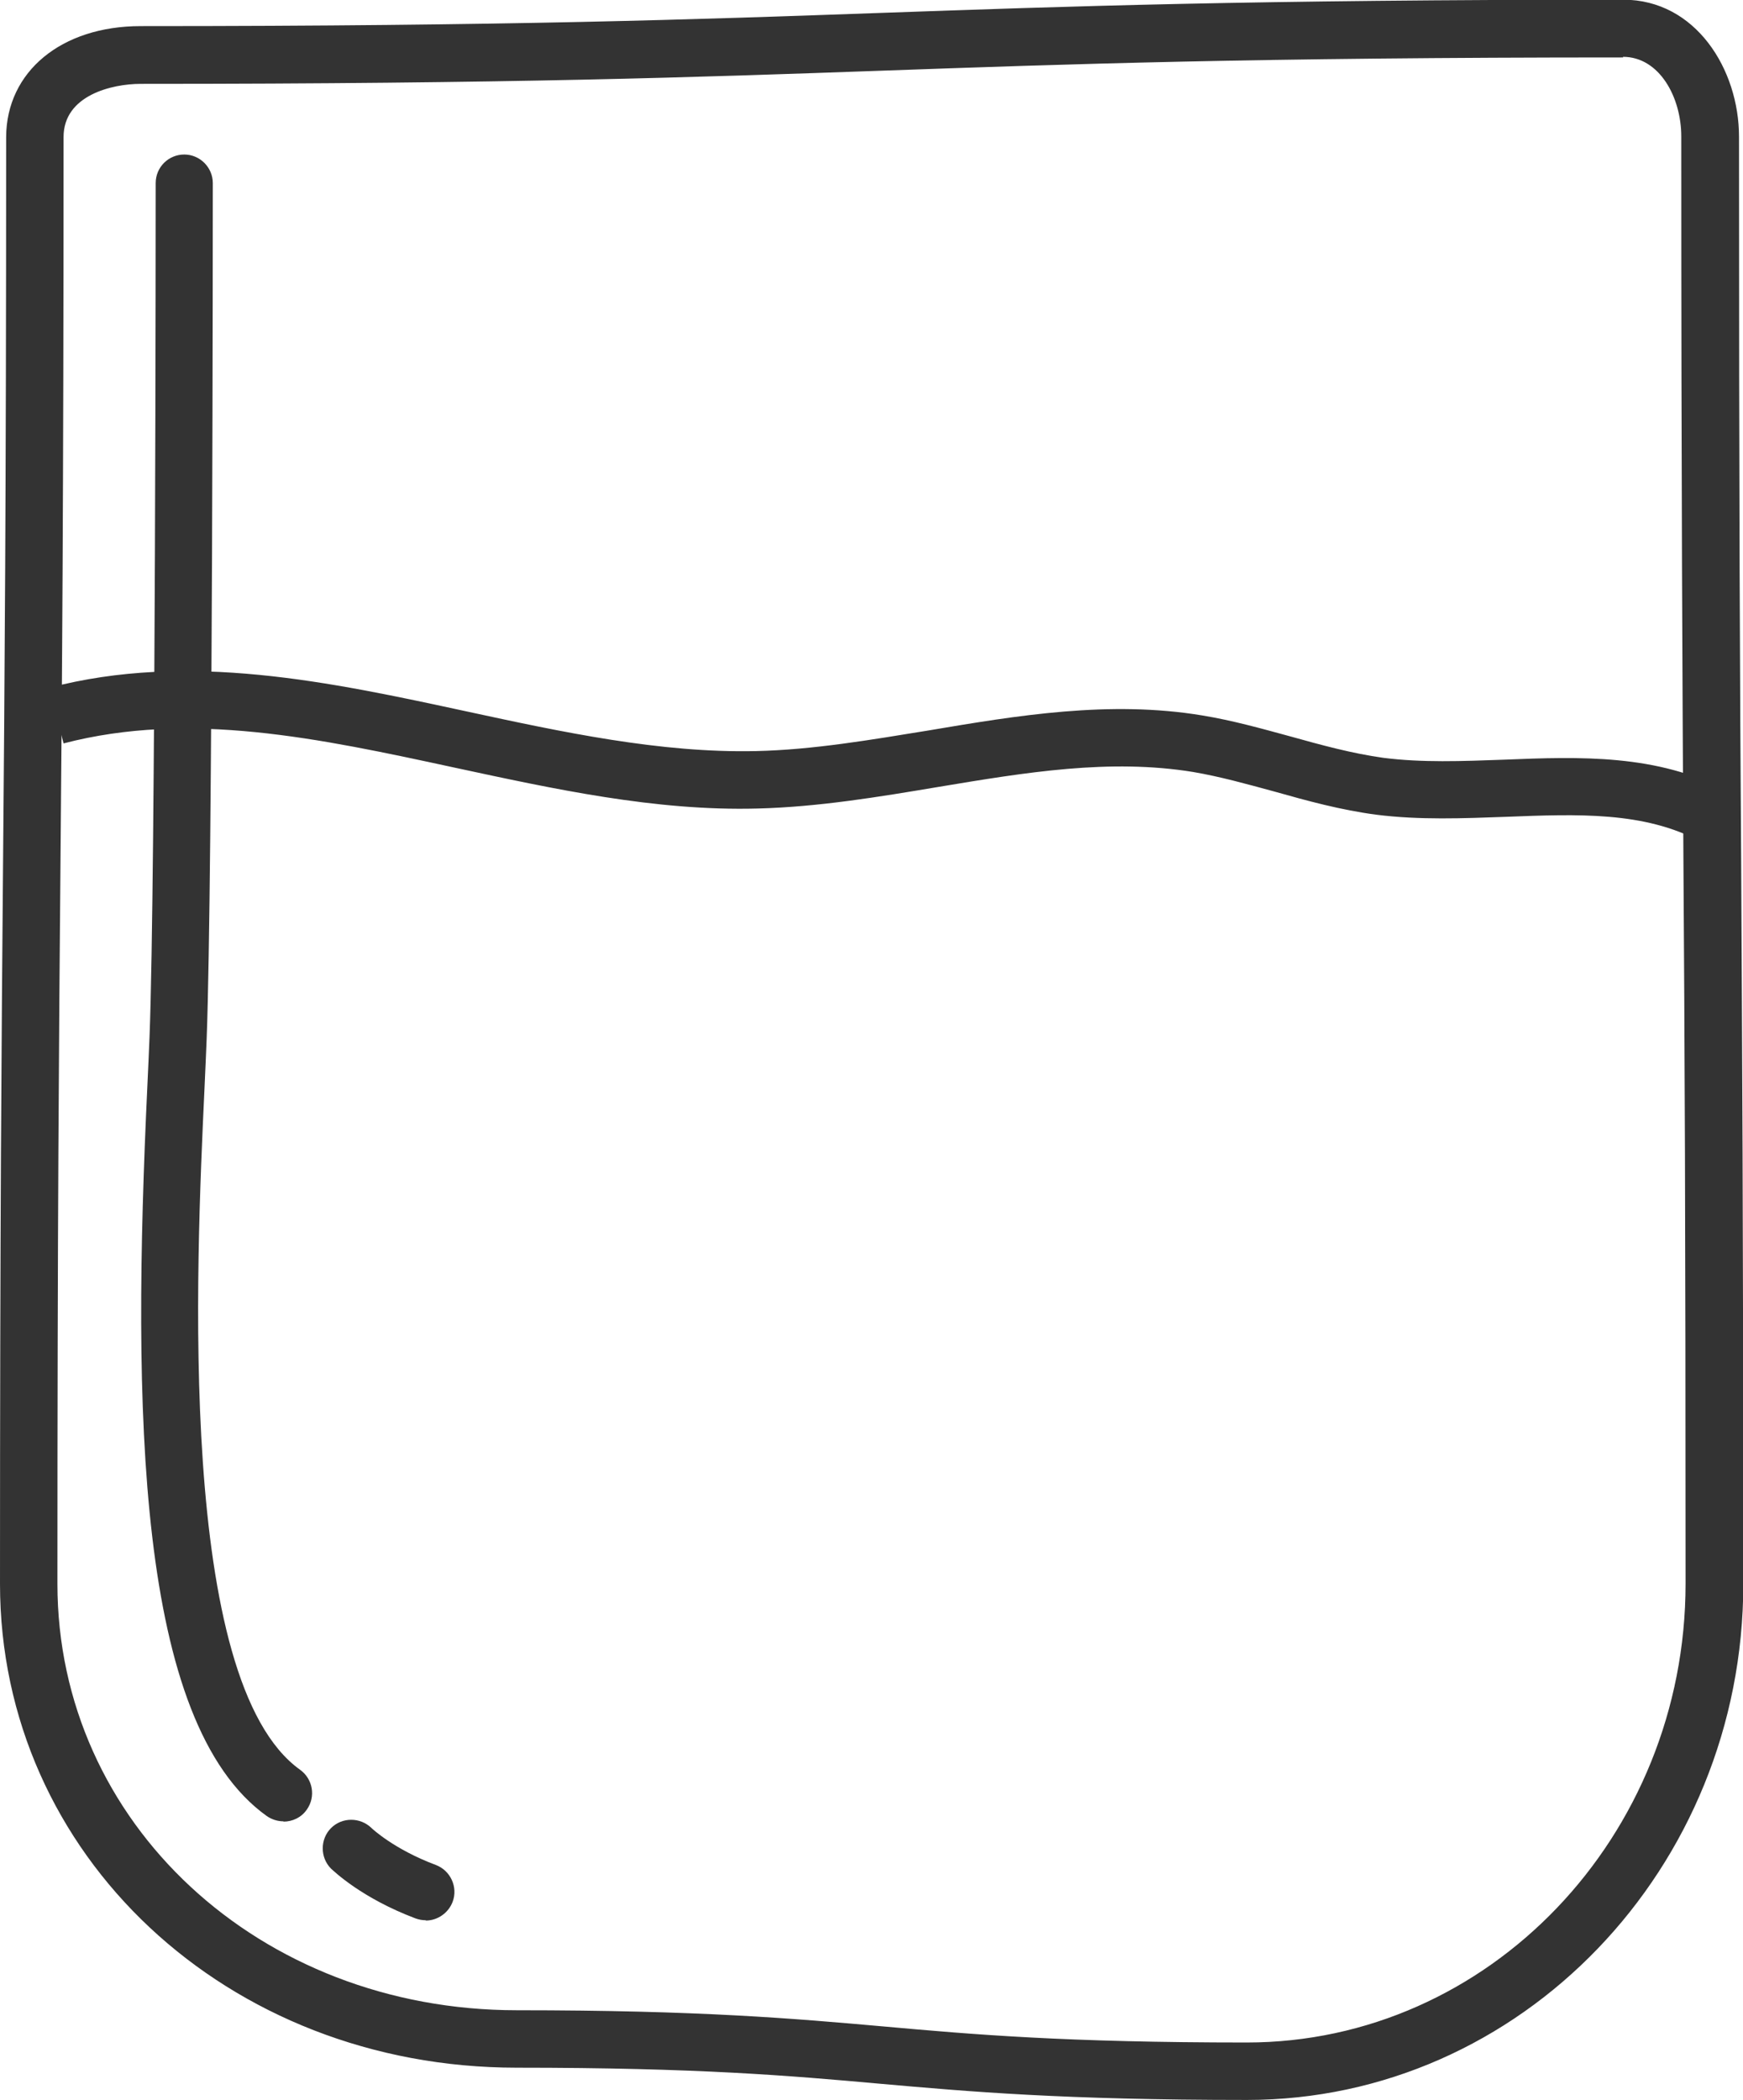
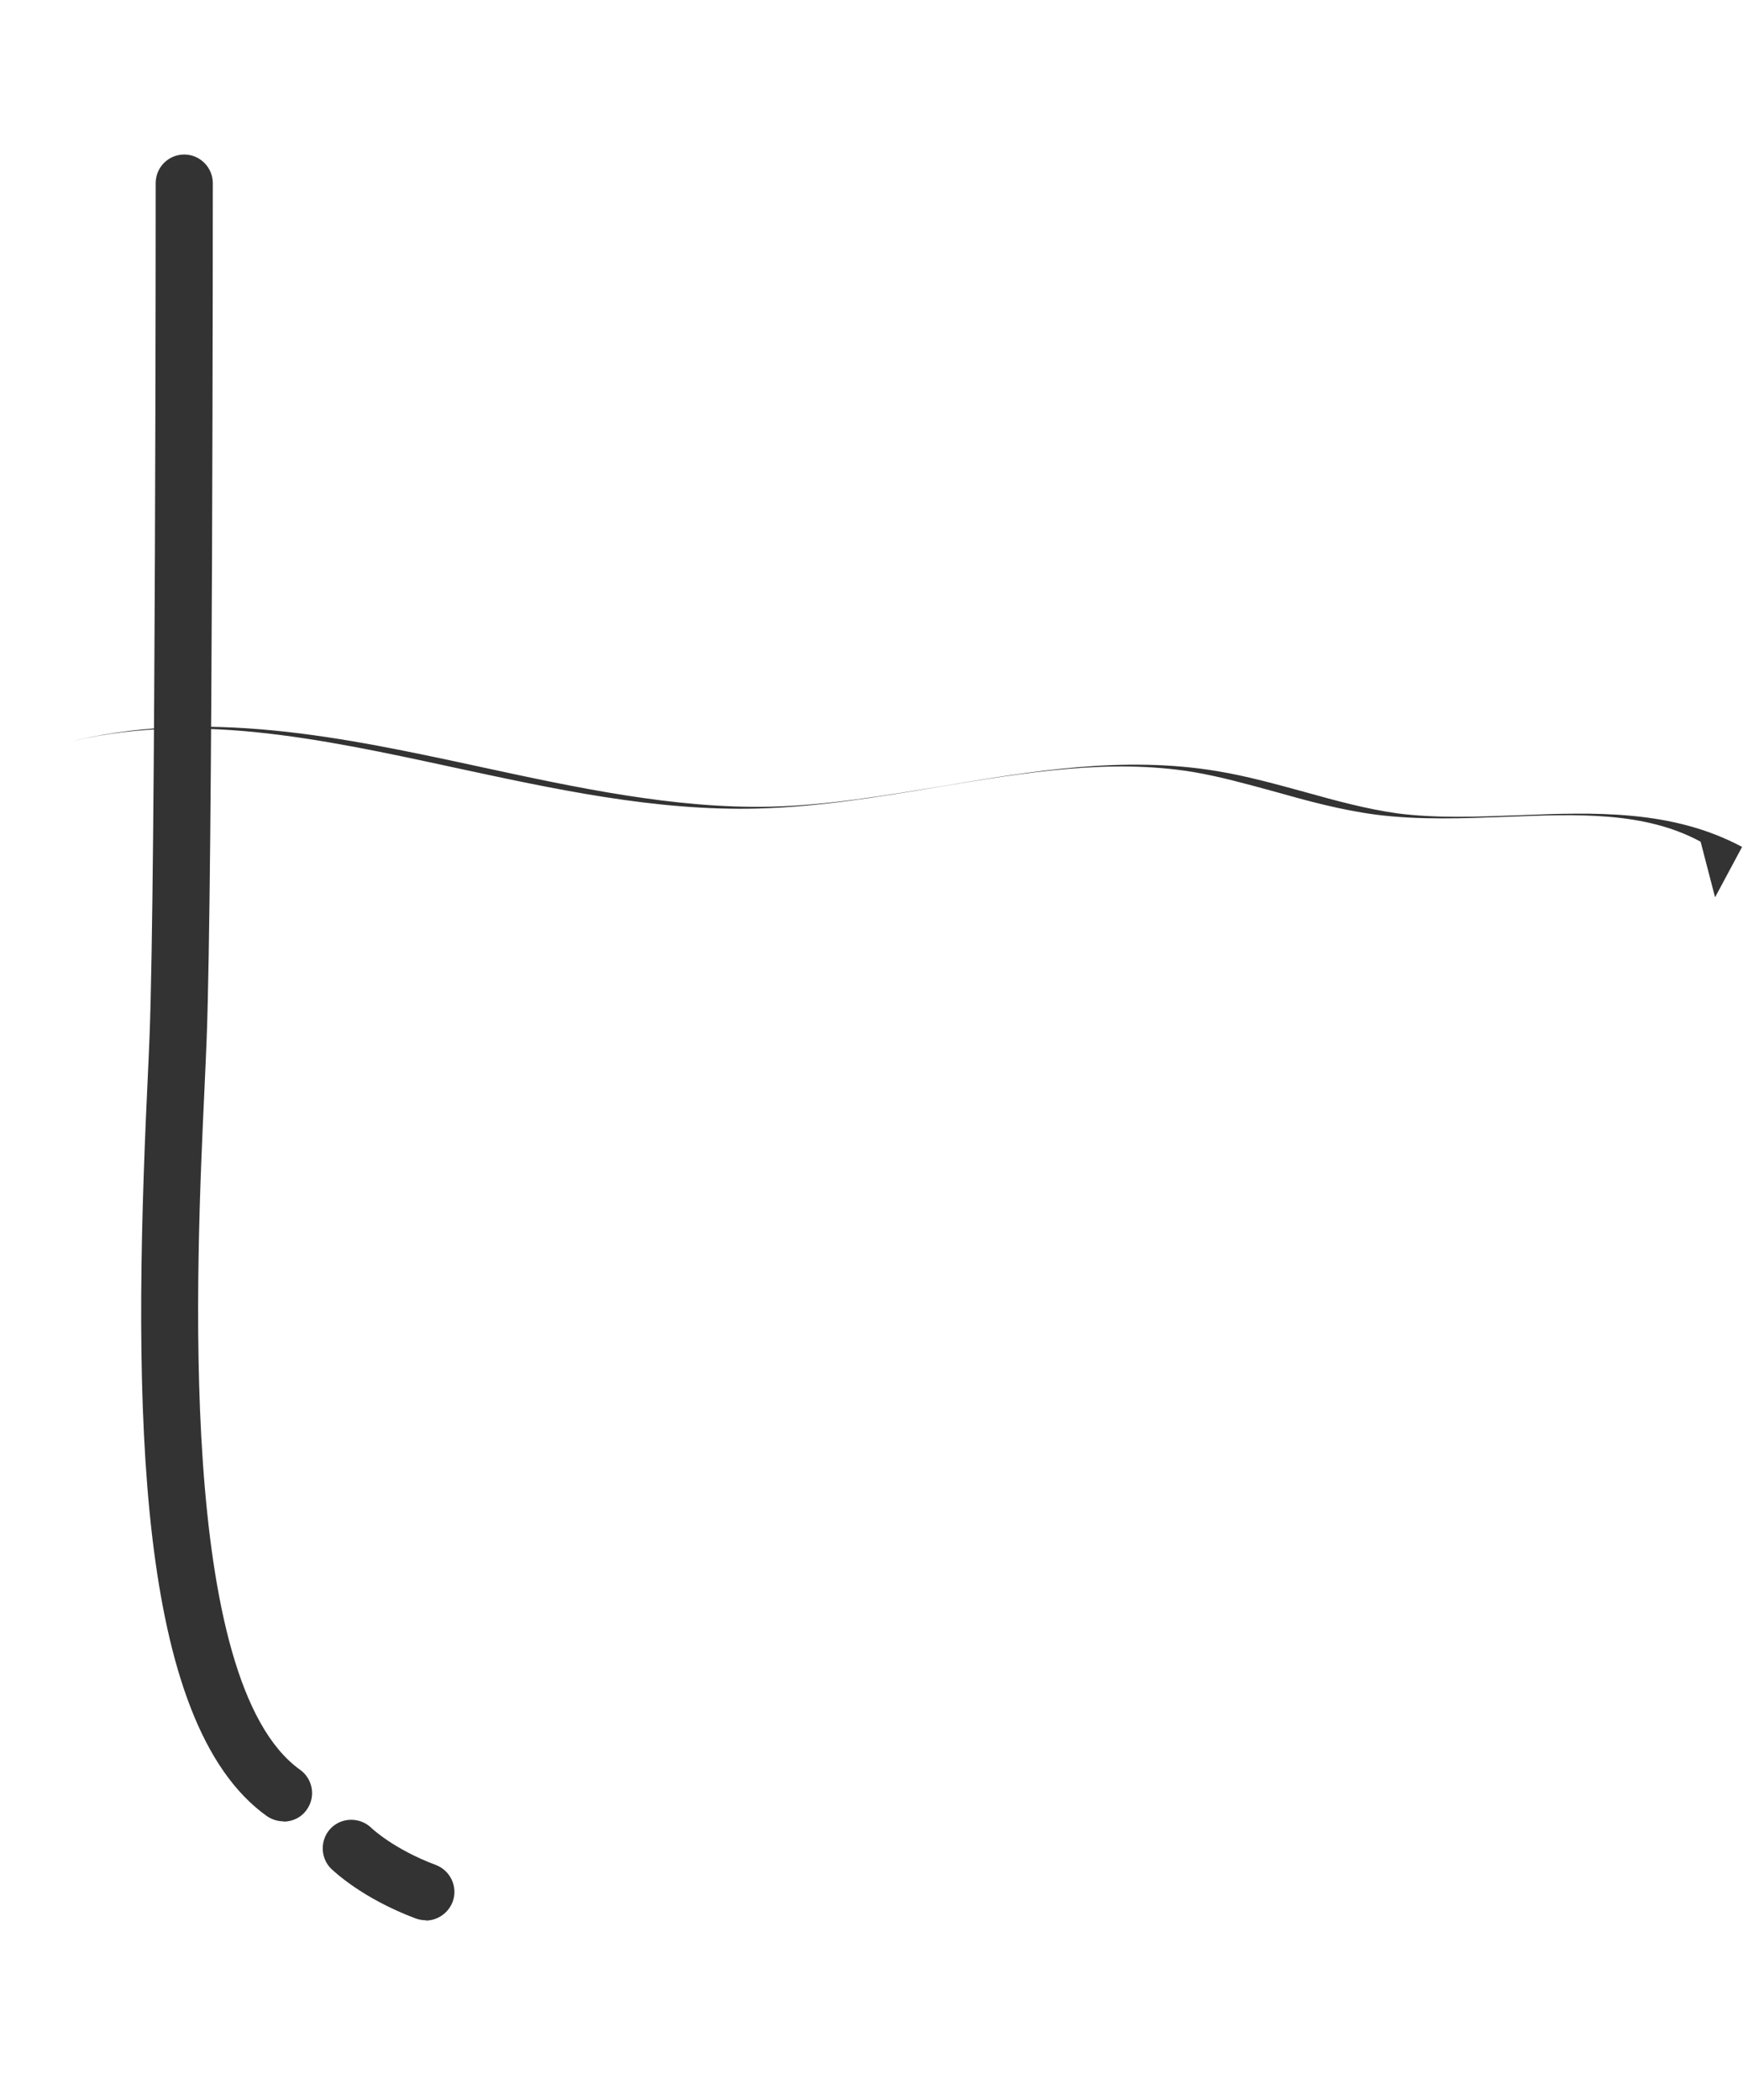
<svg xmlns="http://www.w3.org/2000/svg" id="Layer_2" data-name="Layer 2" viewBox="0 0 56.76 68.36">
  <defs>
    <style>
      .cls-1 {
        fill: #333;
      }
    </style>
  </defs>
  <g id="Layer_1-2" data-name="Layer 1">
    <g>
-       <path class="cls-1" d="M40.6,68.36c-5.98,0-9.03-.27-11.97-.53-2.9-.26-5.9-.52-11.8-.52-9.44,0-16.83-6.92-16.83-15.75,0-11.77.05-17.76.1-23.55.05-5.79.1-11.77.1-23.55C.21,2.33,2,.85,4.58.85c12.05,0,18.18-.22,24.11-.43,5.94-.21,12.09-.43,24.17-.43,2.36,0,3.77,2.27,3.77,4.46,0,11.77.03,17.76.07,23.55.03,5.79.07,11.78.07,23.56,0,9.26-7.25,16.8-16.16,16.8ZM52.86,1.87c-12.05,0-18.18.22-24.11.43-5.94.21-12.09.43-24.17.43-.93,0-2.51.37-2.51,1.73,0,11.79-.05,17.78-.1,23.57-.05,5.79-.1,11.77-.1,23.53,0,7.78,6.57,13.88,14.96,13.88,5.98,0,9.03.27,11.97.53,2.9.26,5.9.52,11.8.52,7.88,0,14.29-6.7,14.29-14.94,0-11.77-.03-17.76-.07-23.55-.03-5.79-.07-11.78-.07-23.56,0-1.27-.71-2.59-1.9-2.59Z" />
      <path class="cls-1" d="M9.23,59.29c-.19,0-.38-.06-.54-.17-4.26-3.04-4.39-13.23-3.89-23.79.03-.6.05-1.13.07-1.59.2-5.16.2-27.55.2-27.78,0-.52.42-.93.93-.93s.93.42.93.93c0,.23,0,22.65-.2,27.85-.02.46-.04,1-.07,1.61-.27,5.78-.91,19.31,3.11,22.19.42.3.52.88.22,1.3-.18.26-.47.39-.76.39Z" />
      <path class="cls-1" d="M13.86,62.51c-.11,0-.22-.02-.33-.06-1.75-.66-2.65-1.53-2.75-1.62-.36-.36-.36-.96,0-1.32.36-.36.95-.36,1.32,0,.02.02.73.69,2.09,1.2.48.18.73.72.55,1.2-.14.37-.5.61-.87.61Z" />
-       <path class="cls-1" d="M55.38,27.4c-1.83-.99-4.02-.9-6.33-.81-1.39.05-2.83.11-4.24-.07-1.14-.15-2.24-.45-3.3-.75-.92-.25-1.78-.49-2.66-.64-2.71-.44-5.43.01-8.31.49-1.91.32-3.89.65-5.87.7-3.33.09-6.65-.64-9.86-1.33-4.44-.96-8.63-1.86-12.74-.79l-.47-1.81c4.54-1.19,9.15-.19,13.6.77,3.1.67,6.31,1.36,9.42,1.29,1.85-.04,3.76-.37,5.61-.67,2.9-.49,5.91-.99,8.92-.49.98.16,1.94.43,2.86.68,1.04.29,2.03.56,3.04.7,1.26.16,2.55.11,3.93.06,2.46-.1,5-.19,7.28,1.03l-.88,1.64Z" />
+       <path class="cls-1" d="M55.38,27.4c-1.83-.99-4.02-.9-6.33-.81-1.39.05-2.83.11-4.24-.07-1.14-.15-2.24-.45-3.3-.75-.92-.25-1.78-.49-2.66-.64-2.71-.44-5.43.01-8.31.49-1.91.32-3.89.65-5.87.7-3.33.09-6.65-.64-9.86-1.33-4.44-.96-8.63-1.86-12.74-.79c4.54-1.19,9.15-.19,13.6.77,3.1.67,6.31,1.36,9.42,1.29,1.85-.04,3.76-.37,5.61-.67,2.9-.49,5.91-.99,8.92-.49.98.16,1.94.43,2.86.68,1.04.29,2.03.56,3.04.7,1.26.16,2.55.11,3.93.06,2.46-.1,5-.19,7.28,1.03l-.88,1.64Z" />
    </g>
  </g>
</svg>